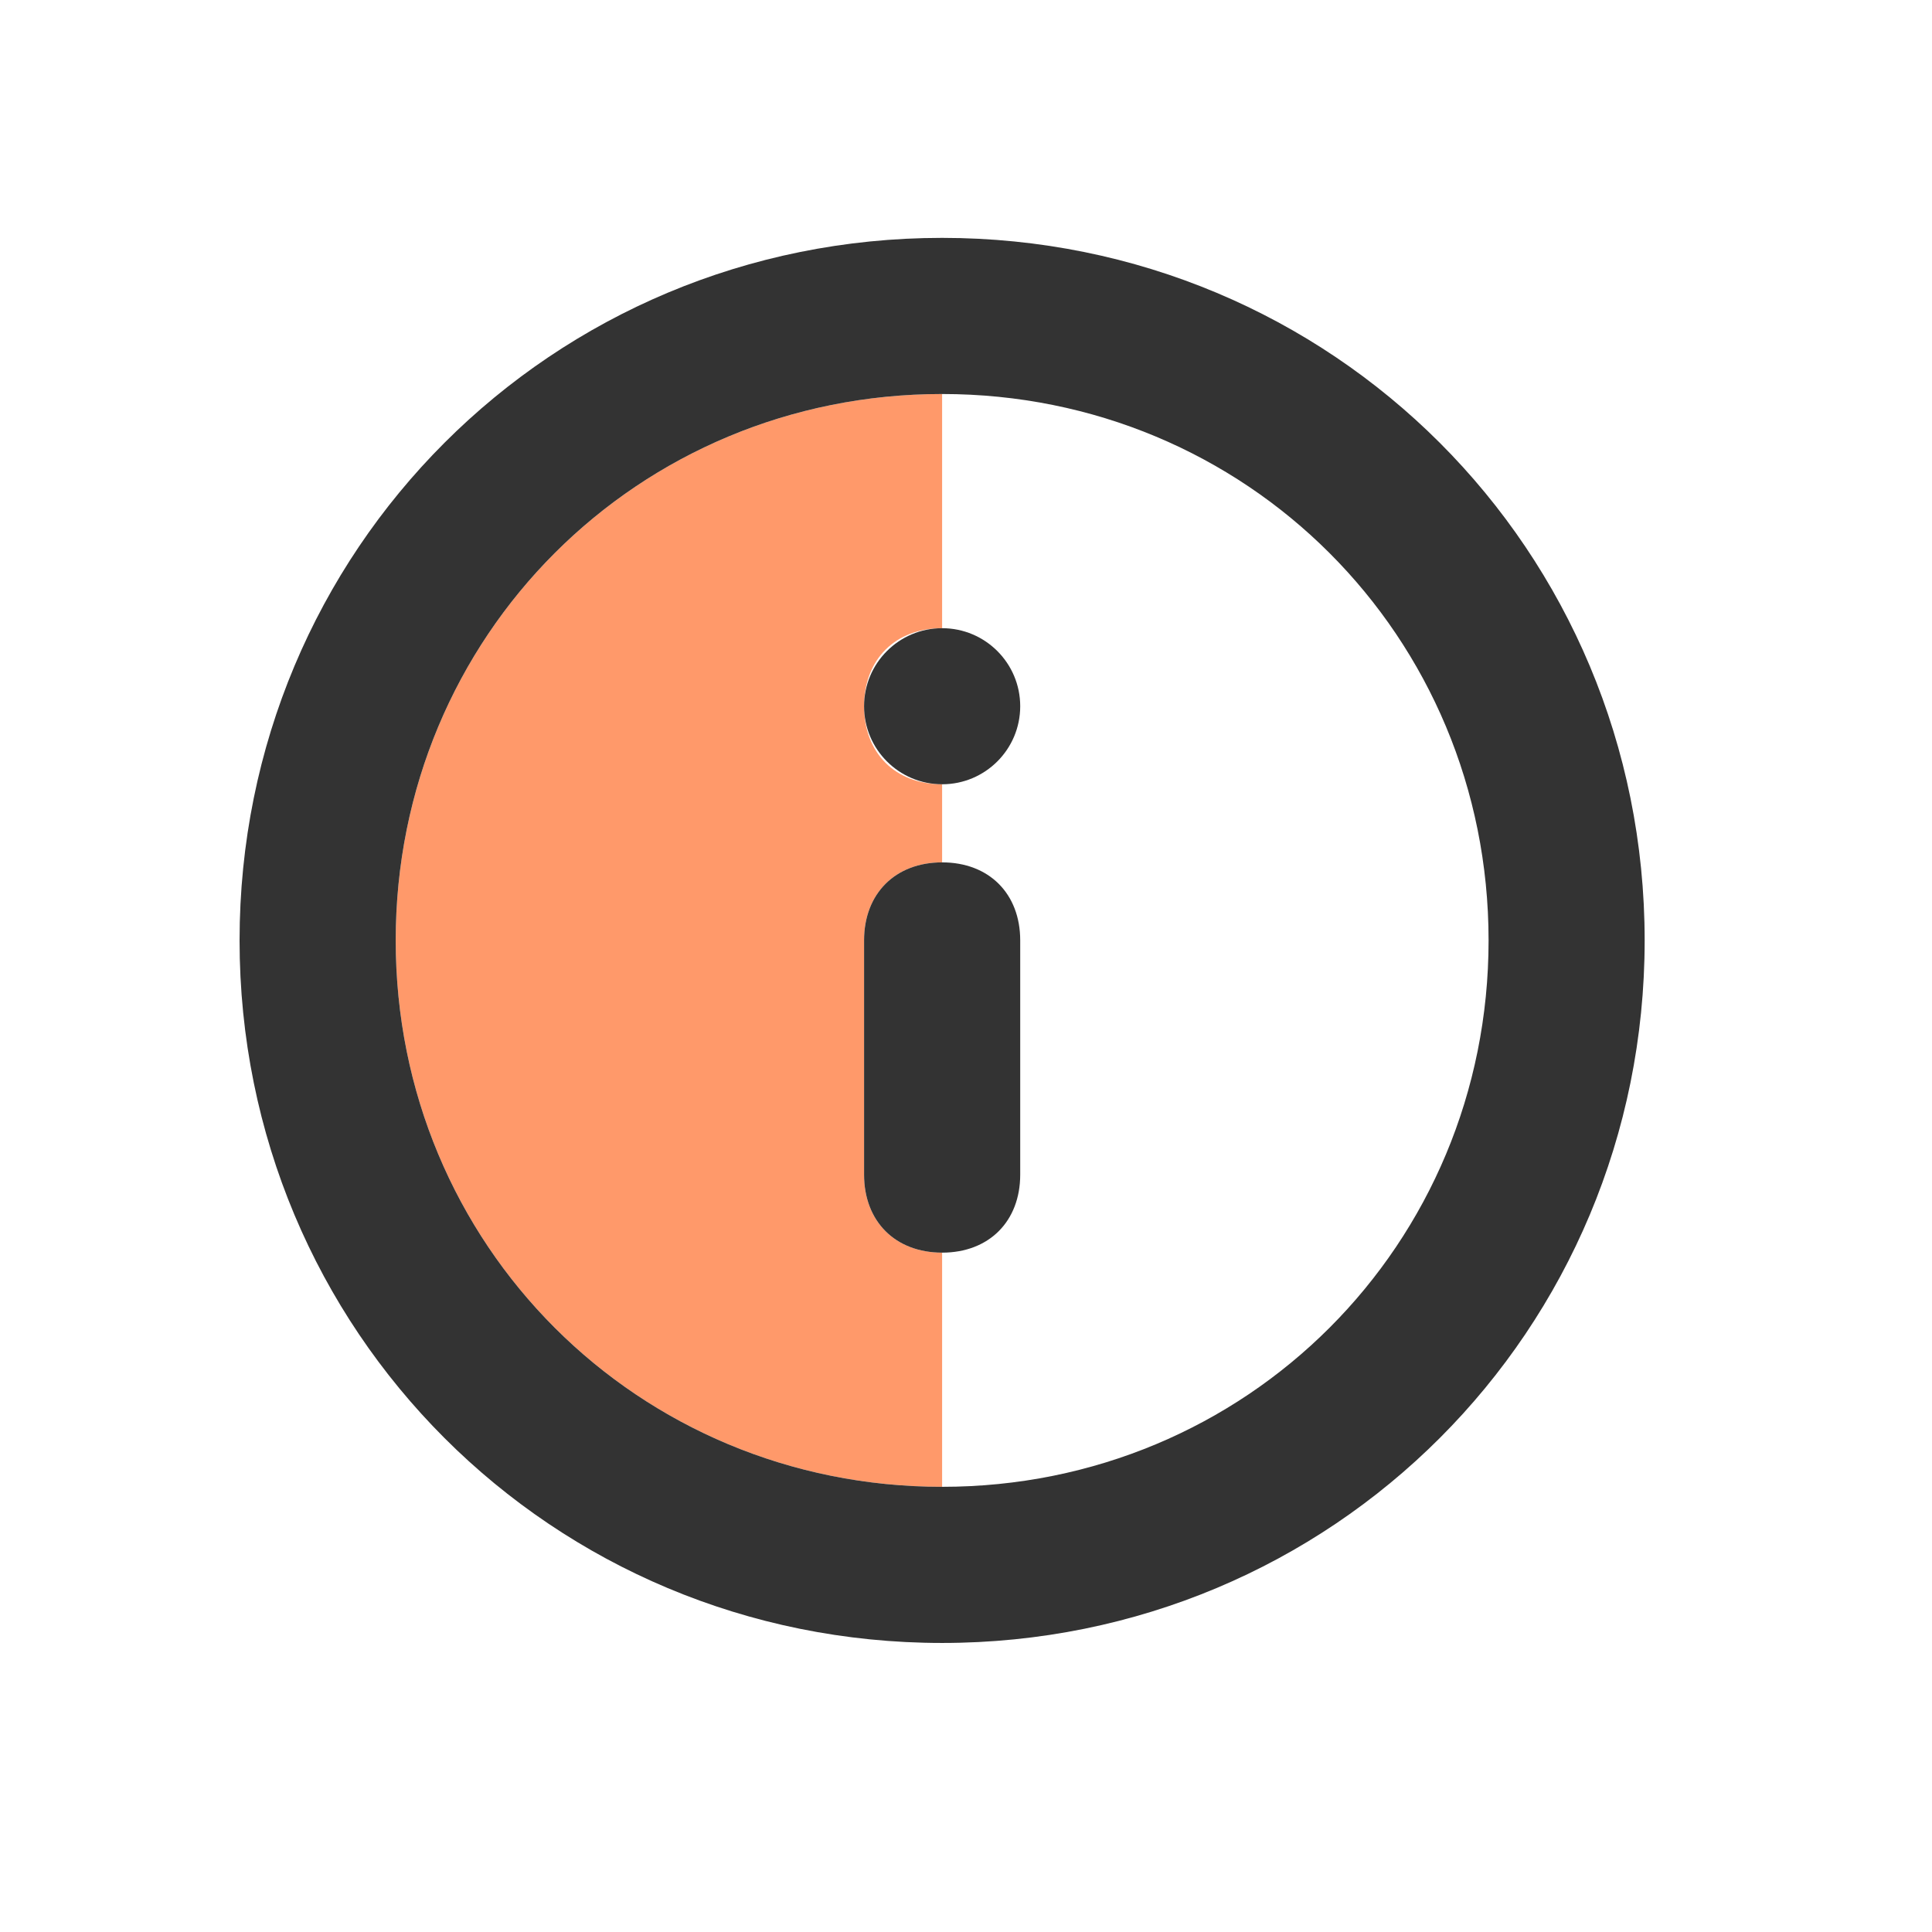
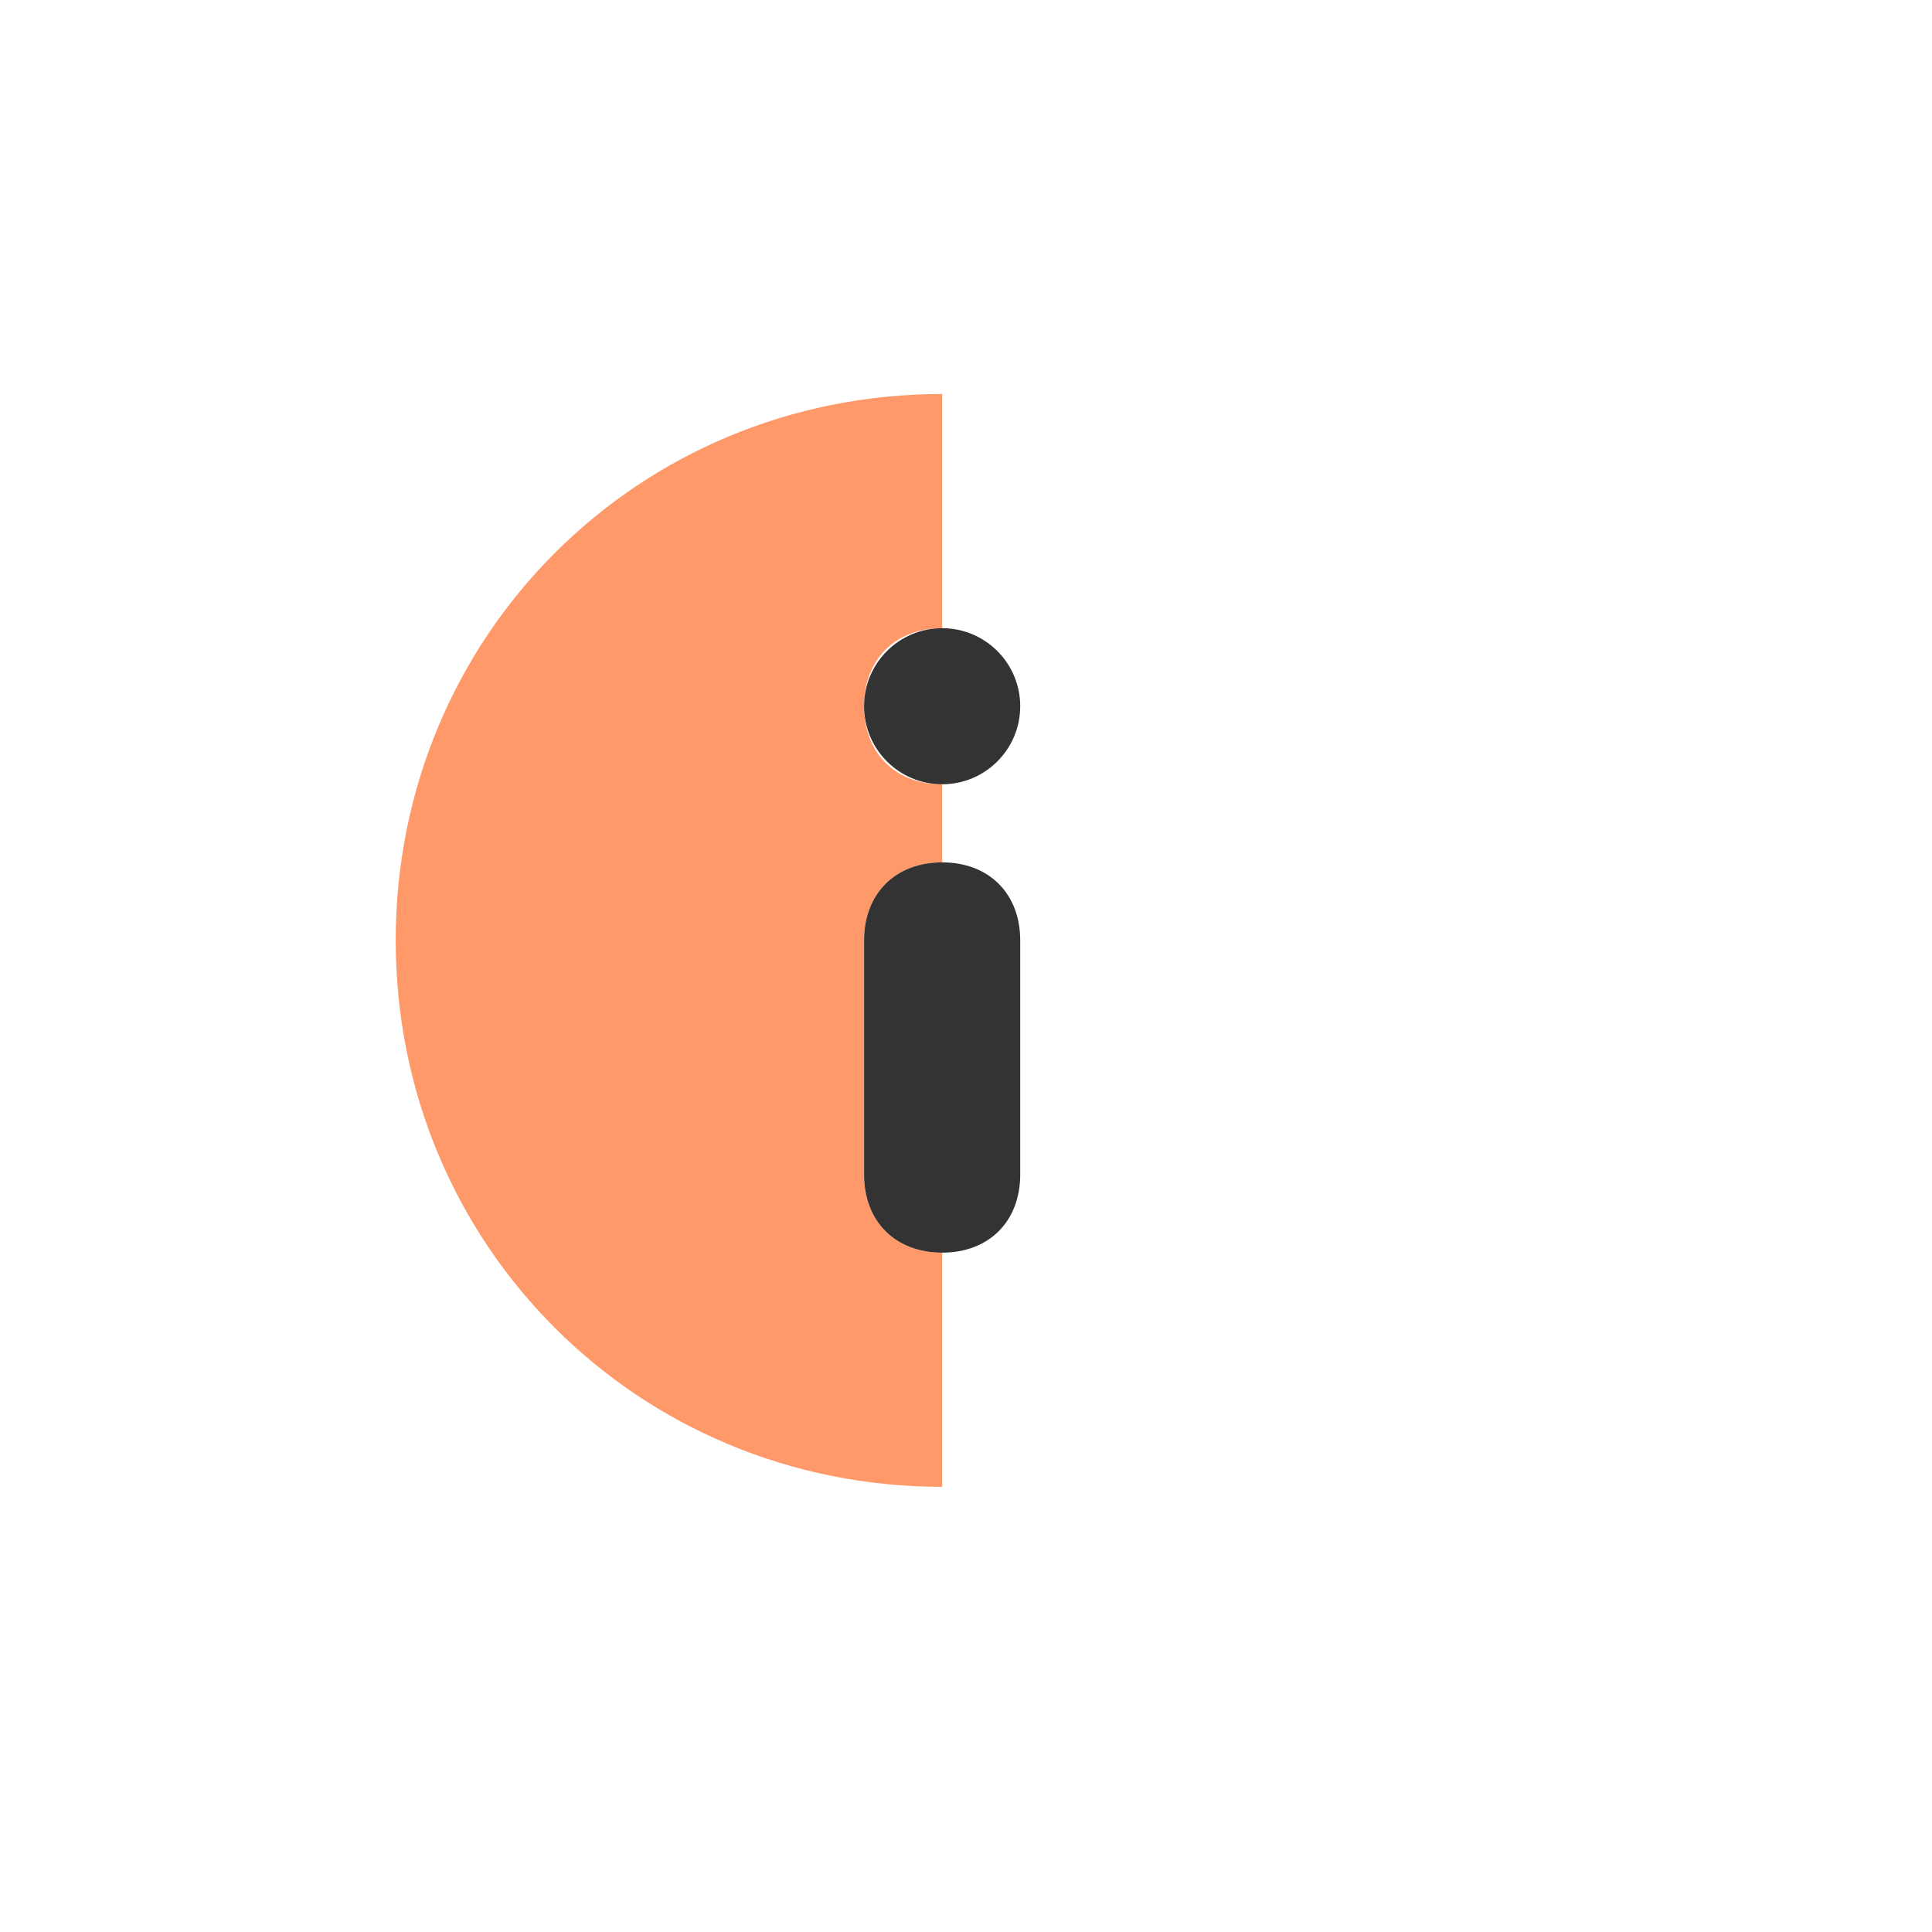
<svg xmlns="http://www.w3.org/2000/svg" width="33" height="33" viewBox="0 0 33 33" fill="none">
  <path d="M16.092 10.73V6.73C10.892 6.73 6.759 10.863 6.759 16.063C6.759 21.263 10.892 25.396 16.092 25.396V21.396C15.292 21.396 14.759 20.863 14.759 20.063V16.063C14.759 15.263 15.292 14.73 16.092 14.73V13.396C15.292 13.396 14.759 12.863 14.759 12.063C14.759 11.263 15.292 10.73 16.092 10.73Z" fill="#FF996A" />
-   <path d="M16.092 4.063C9.426 4.063 4.092 9.396 4.092 16.063C4.092 22.73 9.426 28.063 16.092 28.063C22.759 28.063 28.092 22.73 28.092 16.063C28.092 9.396 22.759 4.063 16.092 4.063ZM16.092 25.396C10.892 25.396 6.759 21.263 6.759 16.063C6.759 10.863 10.892 6.73 16.092 6.73C21.292 6.73 25.426 10.863 25.426 16.063C25.426 21.263 21.292 25.396 16.092 25.396Z" fill="#333333" />
  <path d="M16.092 14.73C15.292 14.73 14.759 15.263 14.759 16.063V20.063C14.759 20.863 15.292 21.396 16.092 21.396C16.892 21.396 17.426 20.863 17.426 20.063V16.063C17.426 15.263 16.892 14.73 16.092 14.73Z" fill="#333333" />
  <path d="M16.092 13.396C16.829 13.396 17.426 12.799 17.426 12.063C17.426 11.327 16.829 10.73 16.092 10.73C15.356 10.73 14.759 11.327 14.759 12.063C14.759 12.799 15.356 13.396 16.092 13.396Z" fill="#333333" />
</svg>